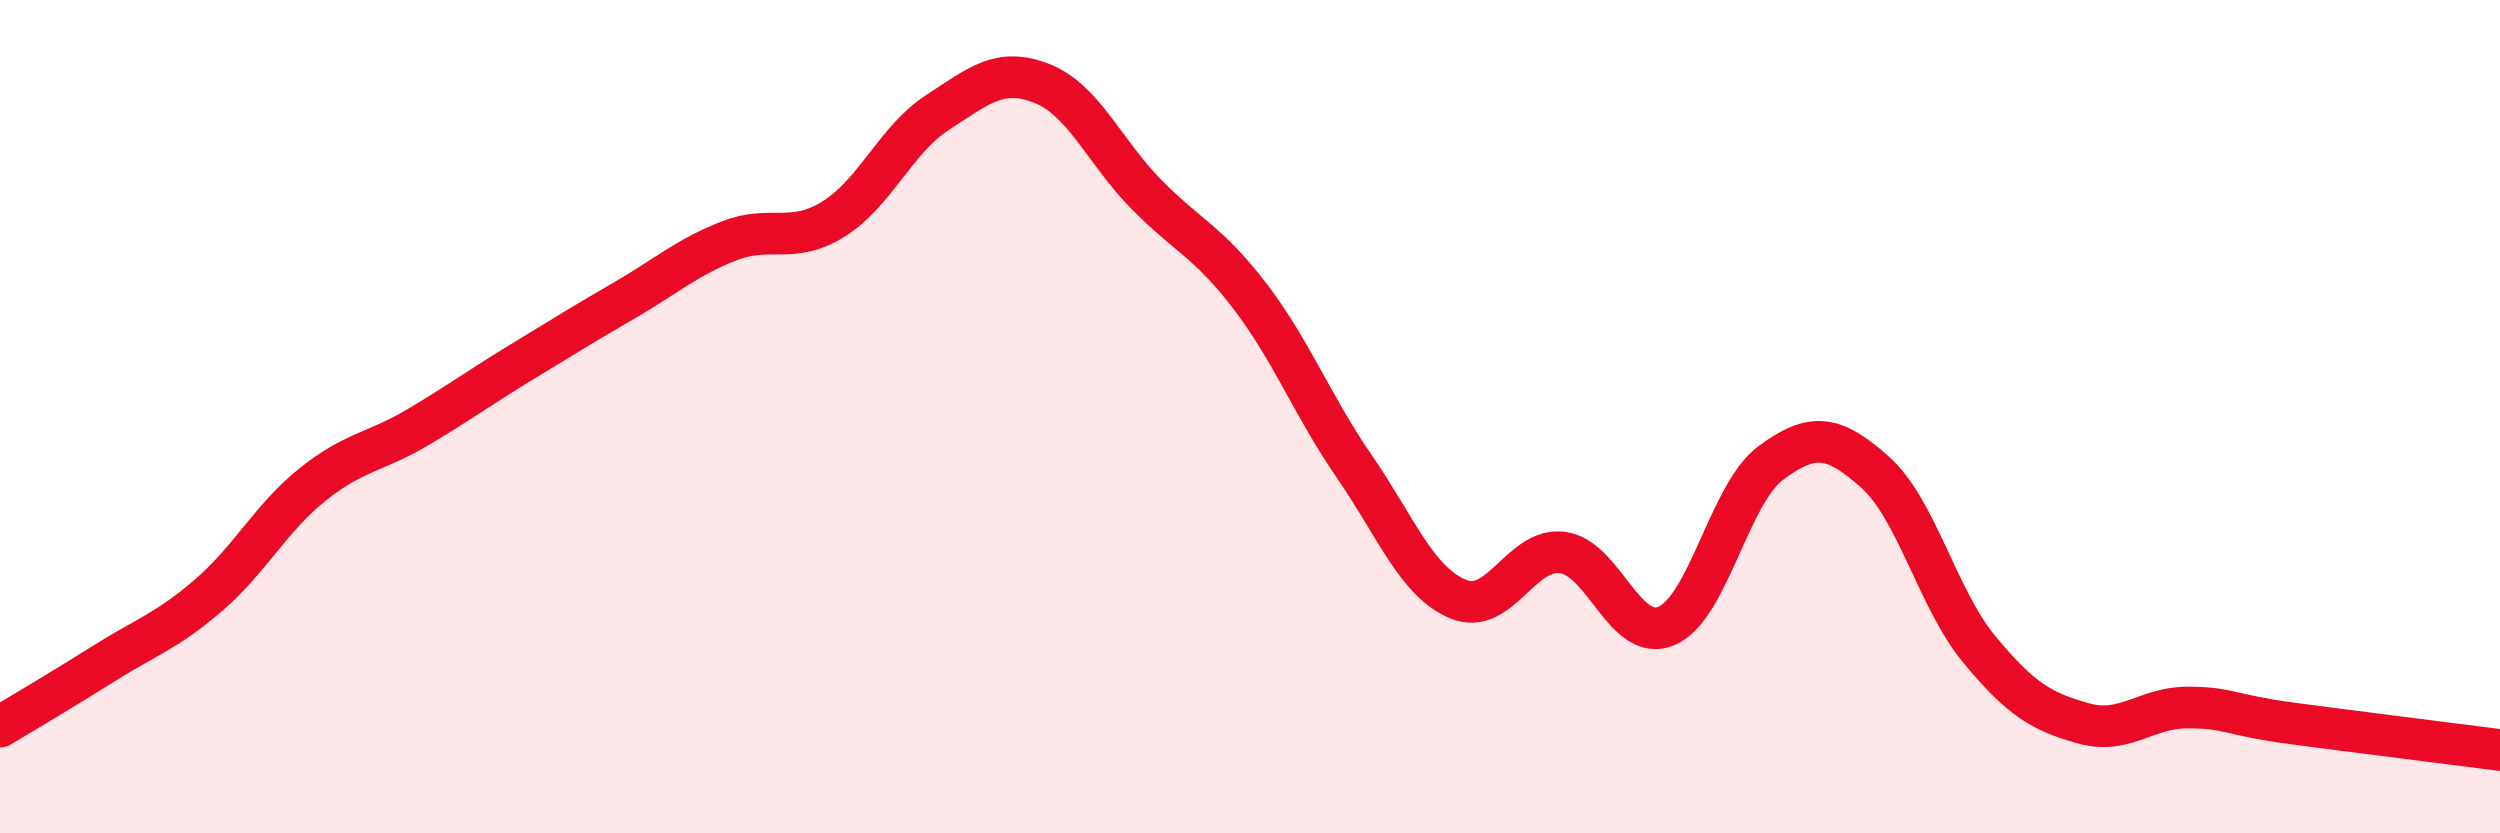
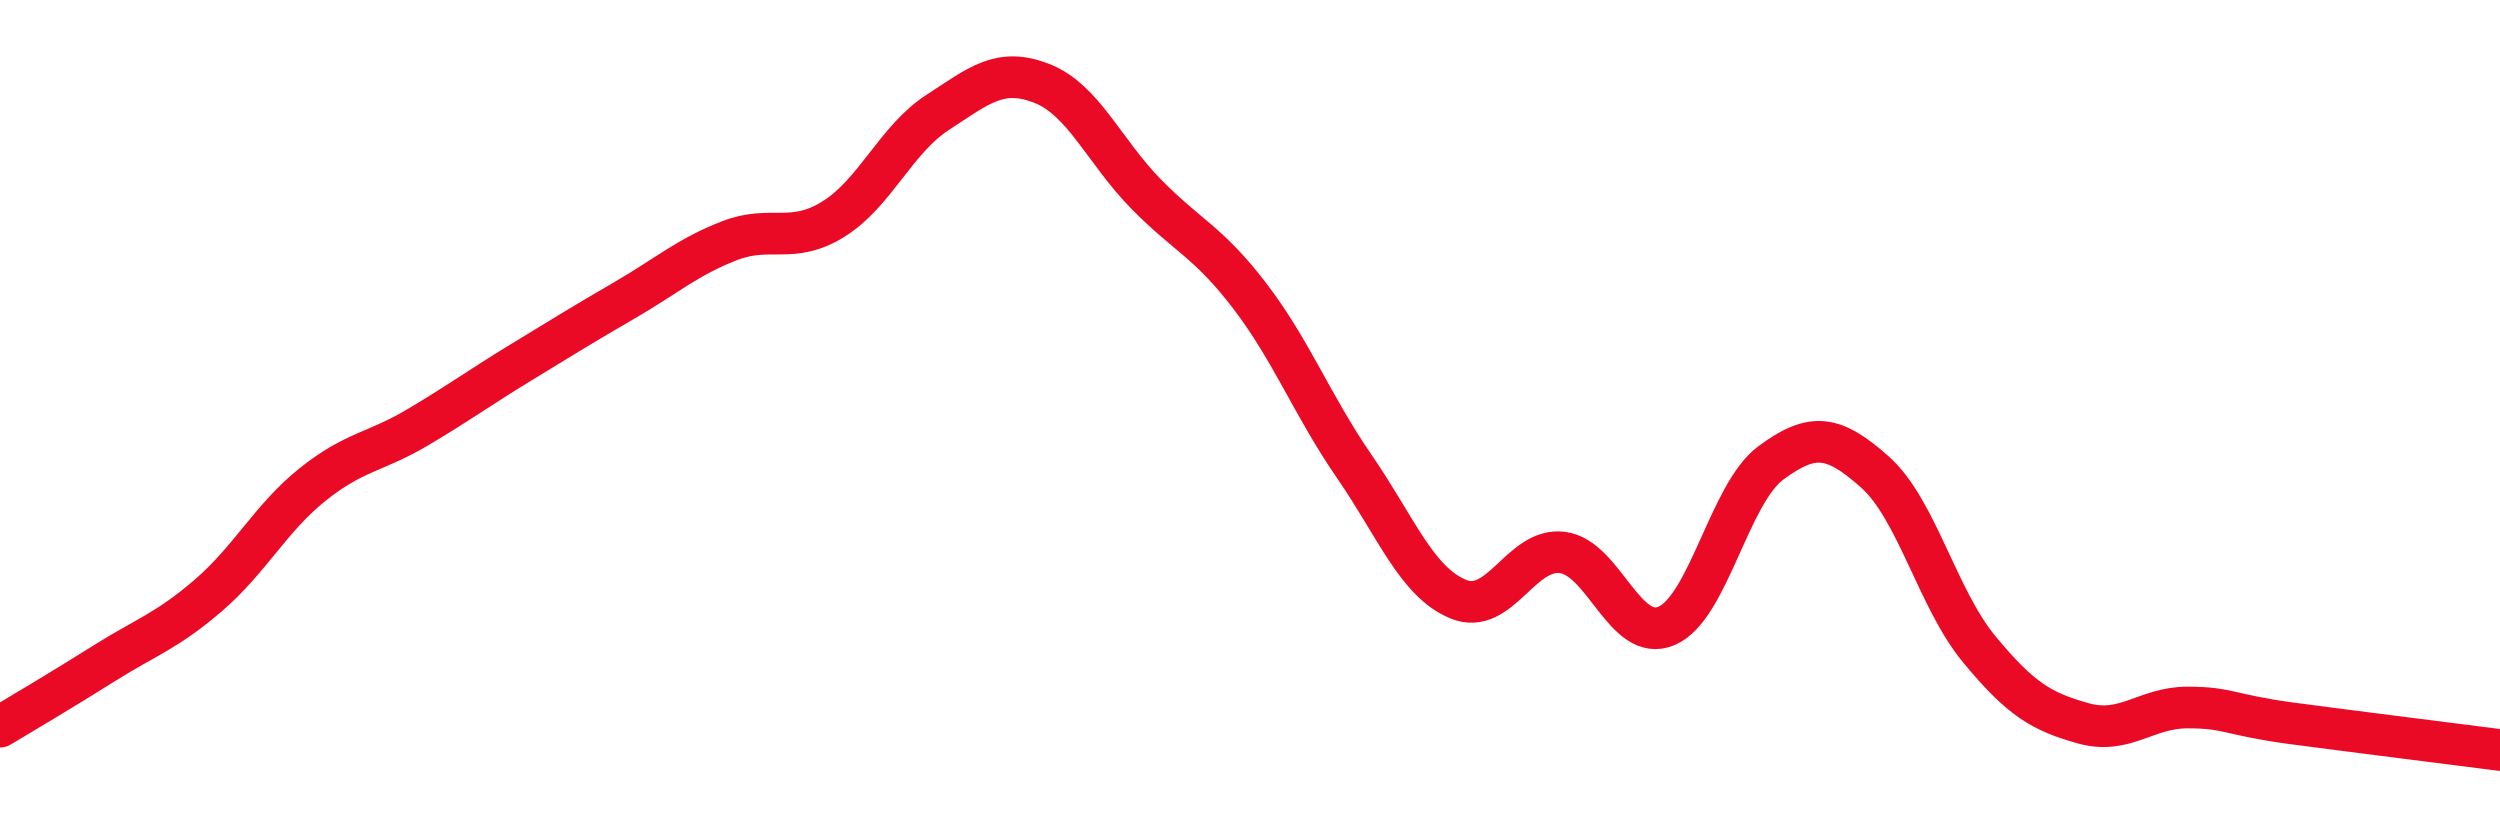
<svg xmlns="http://www.w3.org/2000/svg" width="60" height="20" viewBox="0 0 60 20">
-   <path d="M 0,17.44 C 0.5,17.14 1.5,16.55 2.5,15.92 C 3.5,15.29 4,15.15 5,14.29 C 6,13.43 6.5,12.43 7.5,11.63 C 8.5,10.83 9,10.86 10,10.27 C 11,9.68 11.5,9.31 12.5,8.7 C 13.5,8.09 14,7.78 15,7.2 C 16,6.62 16.5,6.17 17.5,5.78 C 18.5,5.39 19,5.88 20,5.26 C 21,4.64 21.5,3.35 22.5,2.7 C 23.5,2.05 24,1.61 25,2 C 26,2.39 26.5,3.63 27.5,4.65 C 28.5,5.67 29,5.8 30,7.11 C 31,8.42 31.5,9.74 32.5,11.19 C 33.5,12.64 34,13.97 35,14.38 C 36,14.79 36.5,13.13 37.5,13.26 C 38.5,13.39 39,15.45 40,15.02 C 41,14.59 41.5,11.85 42.5,11.11 C 43.5,10.37 44,10.44 45,11.33 C 46,12.22 46.5,14.37 47.5,15.58 C 48.5,16.79 49,17.08 50,17.36 C 51,17.64 51.5,16.98 52.5,16.98 C 53.5,16.98 53.5,17.16 55,17.36 C 56.5,17.56 59,17.87 60,18L60 20L0 20Z" fill="#EB0A25" opacity="0.1" stroke-linecap="round" stroke-linejoin="round" />
  <path d="M 0,17.44 C 0.5,17.14 1.5,16.55 2.5,15.92 C 3.5,15.29 4,15.15 5,14.29 C 6,13.43 6.5,12.43 7.5,11.63 C 8.5,10.83 9,10.86 10,10.27 C 11,9.68 11.5,9.31 12.5,8.7 C 13.5,8.09 14,7.78 15,7.2 C 16,6.62 16.5,6.17 17.5,5.78 C 18.5,5.39 19,5.88 20,5.26 C 21,4.64 21.5,3.35 22.5,2.7 C 23.5,2.05 24,1.61 25,2 C 26,2.39 26.5,3.63 27.5,4.65 C 28.5,5.67 29,5.8 30,7.11 C 31,8.42 31.5,9.74 32.5,11.19 C 33.5,12.64 34,13.97 35,14.38 C 36,14.79 36.5,13.13 37.5,13.26 C 38.5,13.39 39,15.45 40,15.02 C 41,14.59 41.5,11.85 42.5,11.11 C 43.5,10.37 44,10.44 45,11.33 C 46,12.22 46.5,14.37 47.5,15.58 C 48.5,16.79 49,17.08 50,17.36 C 51,17.64 51.5,16.98 52.5,16.98 C 53.5,16.98 53.5,17.16 55,17.36 C 56.5,17.56 59,17.87 60,18" stroke="#EB0A25" stroke-width="1" fill="none" stroke-linecap="round" stroke-linejoin="round" />
</svg>